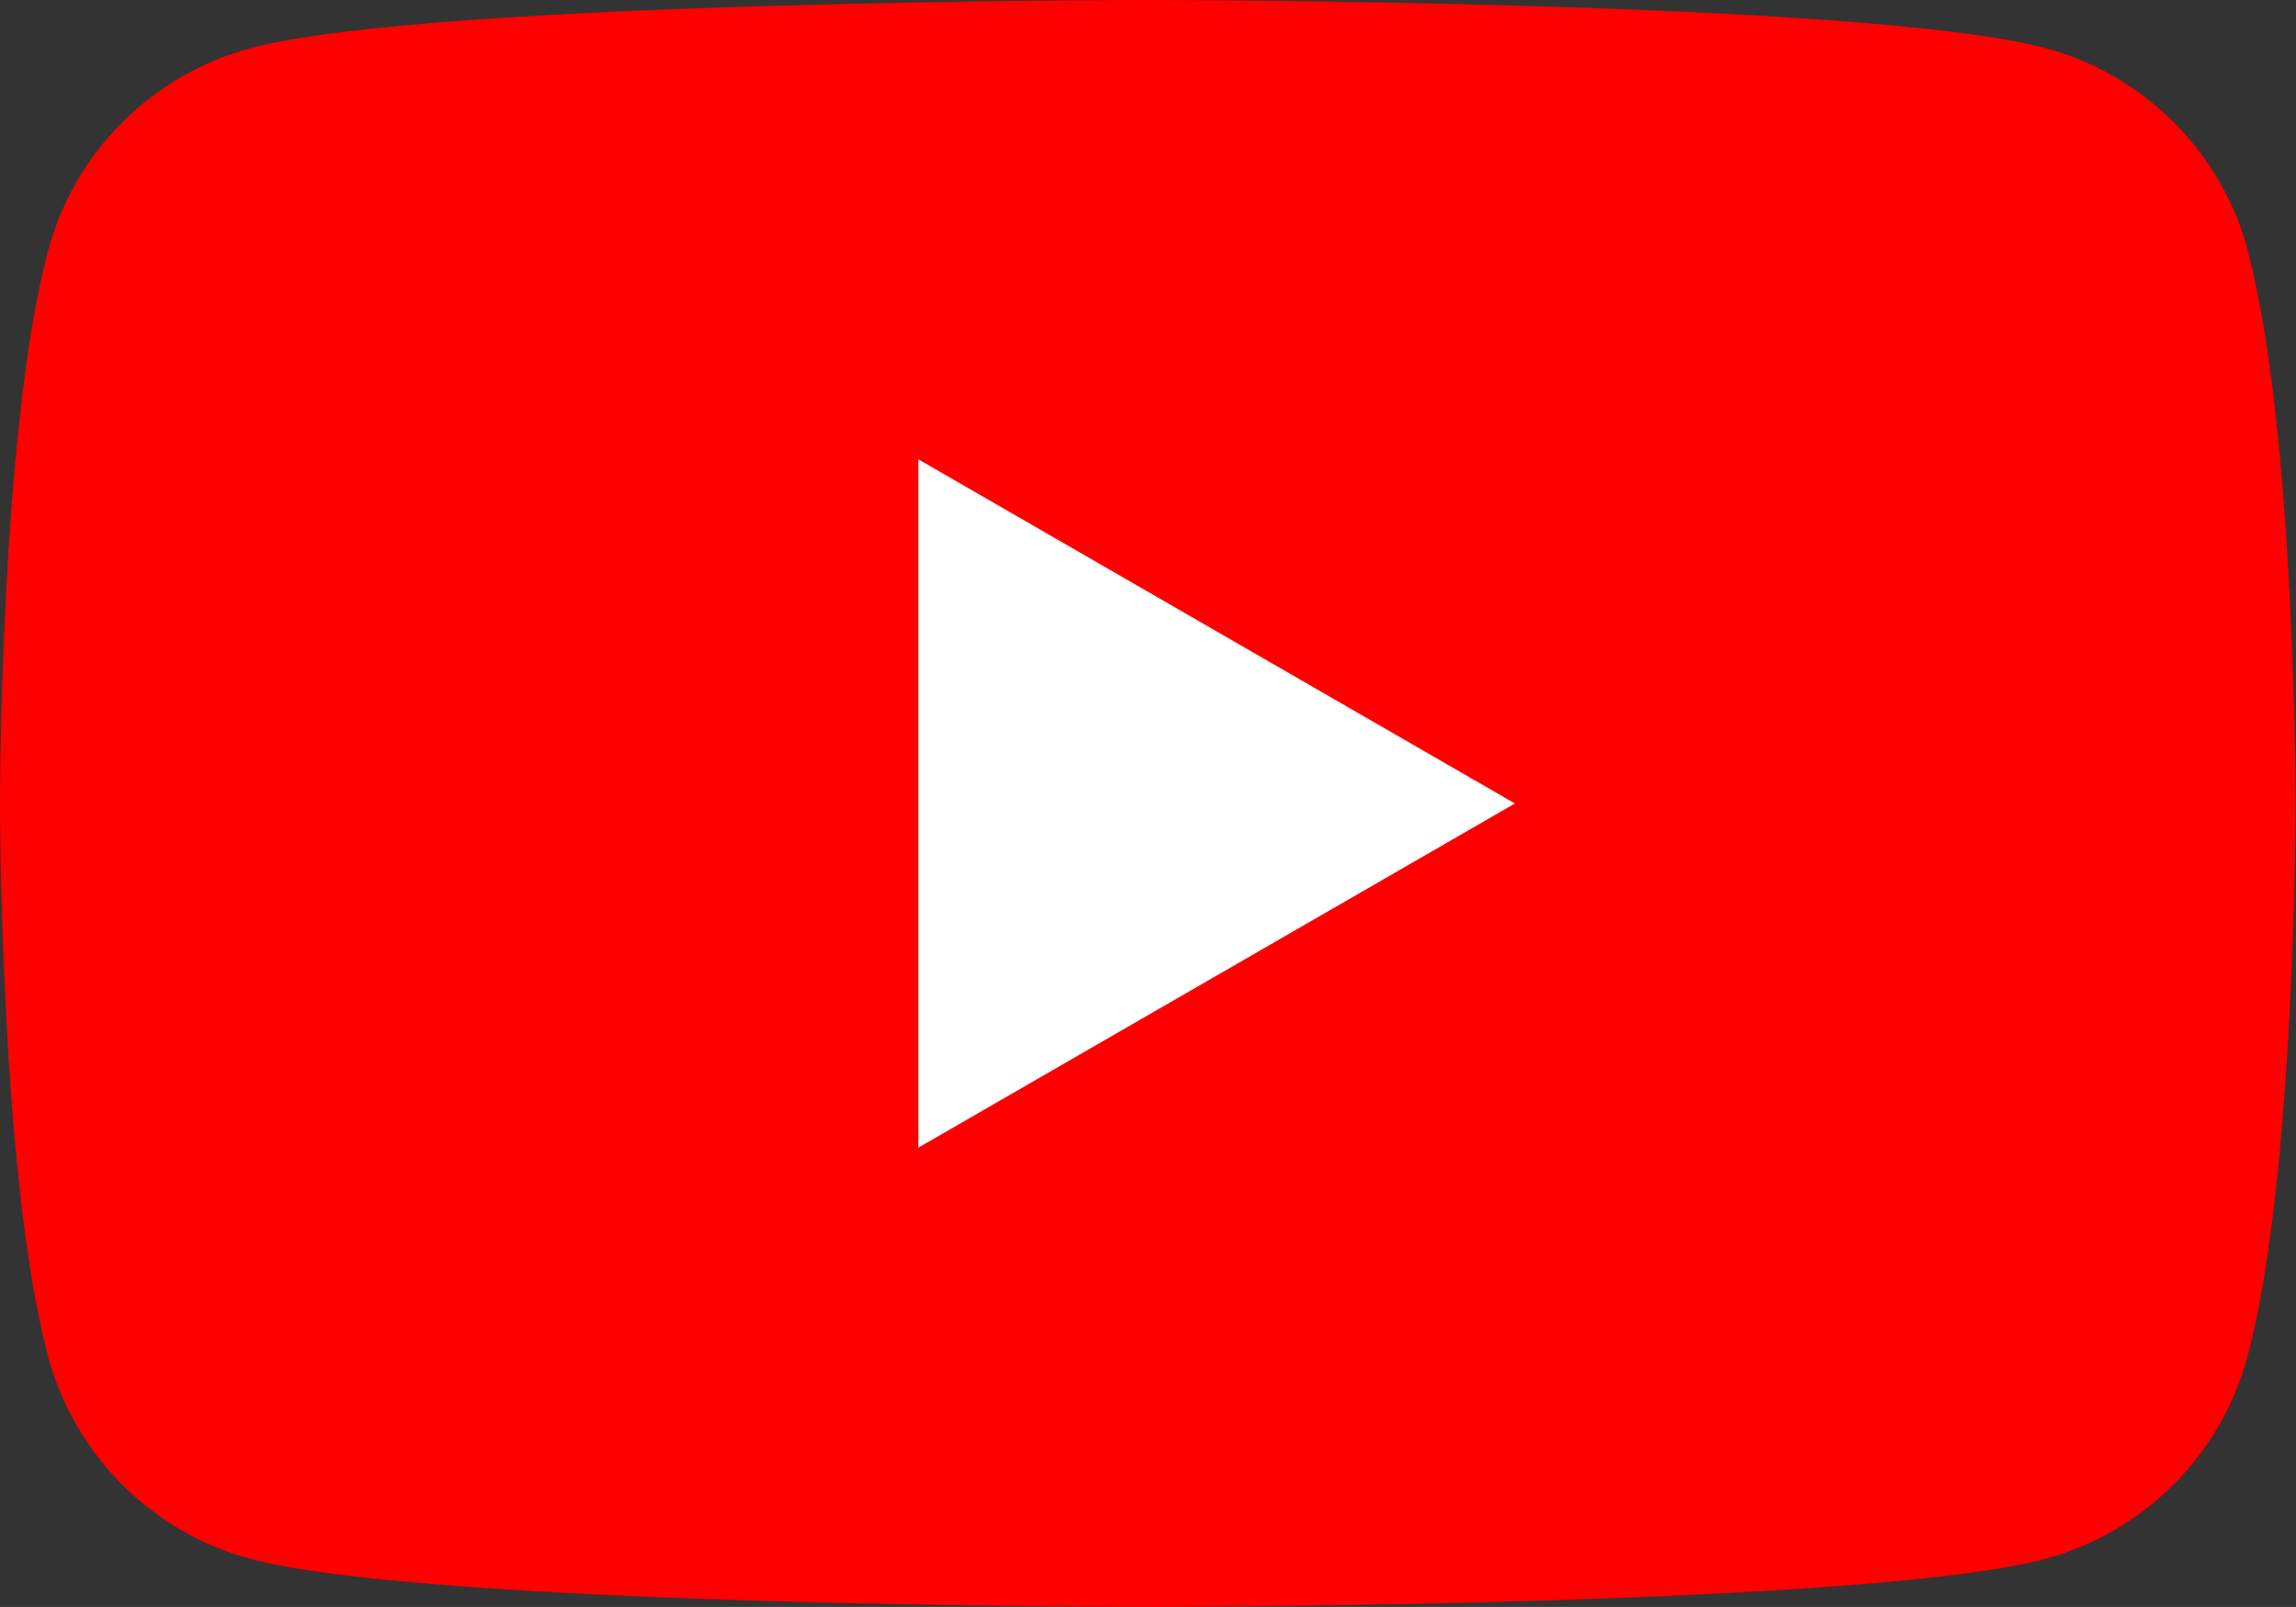
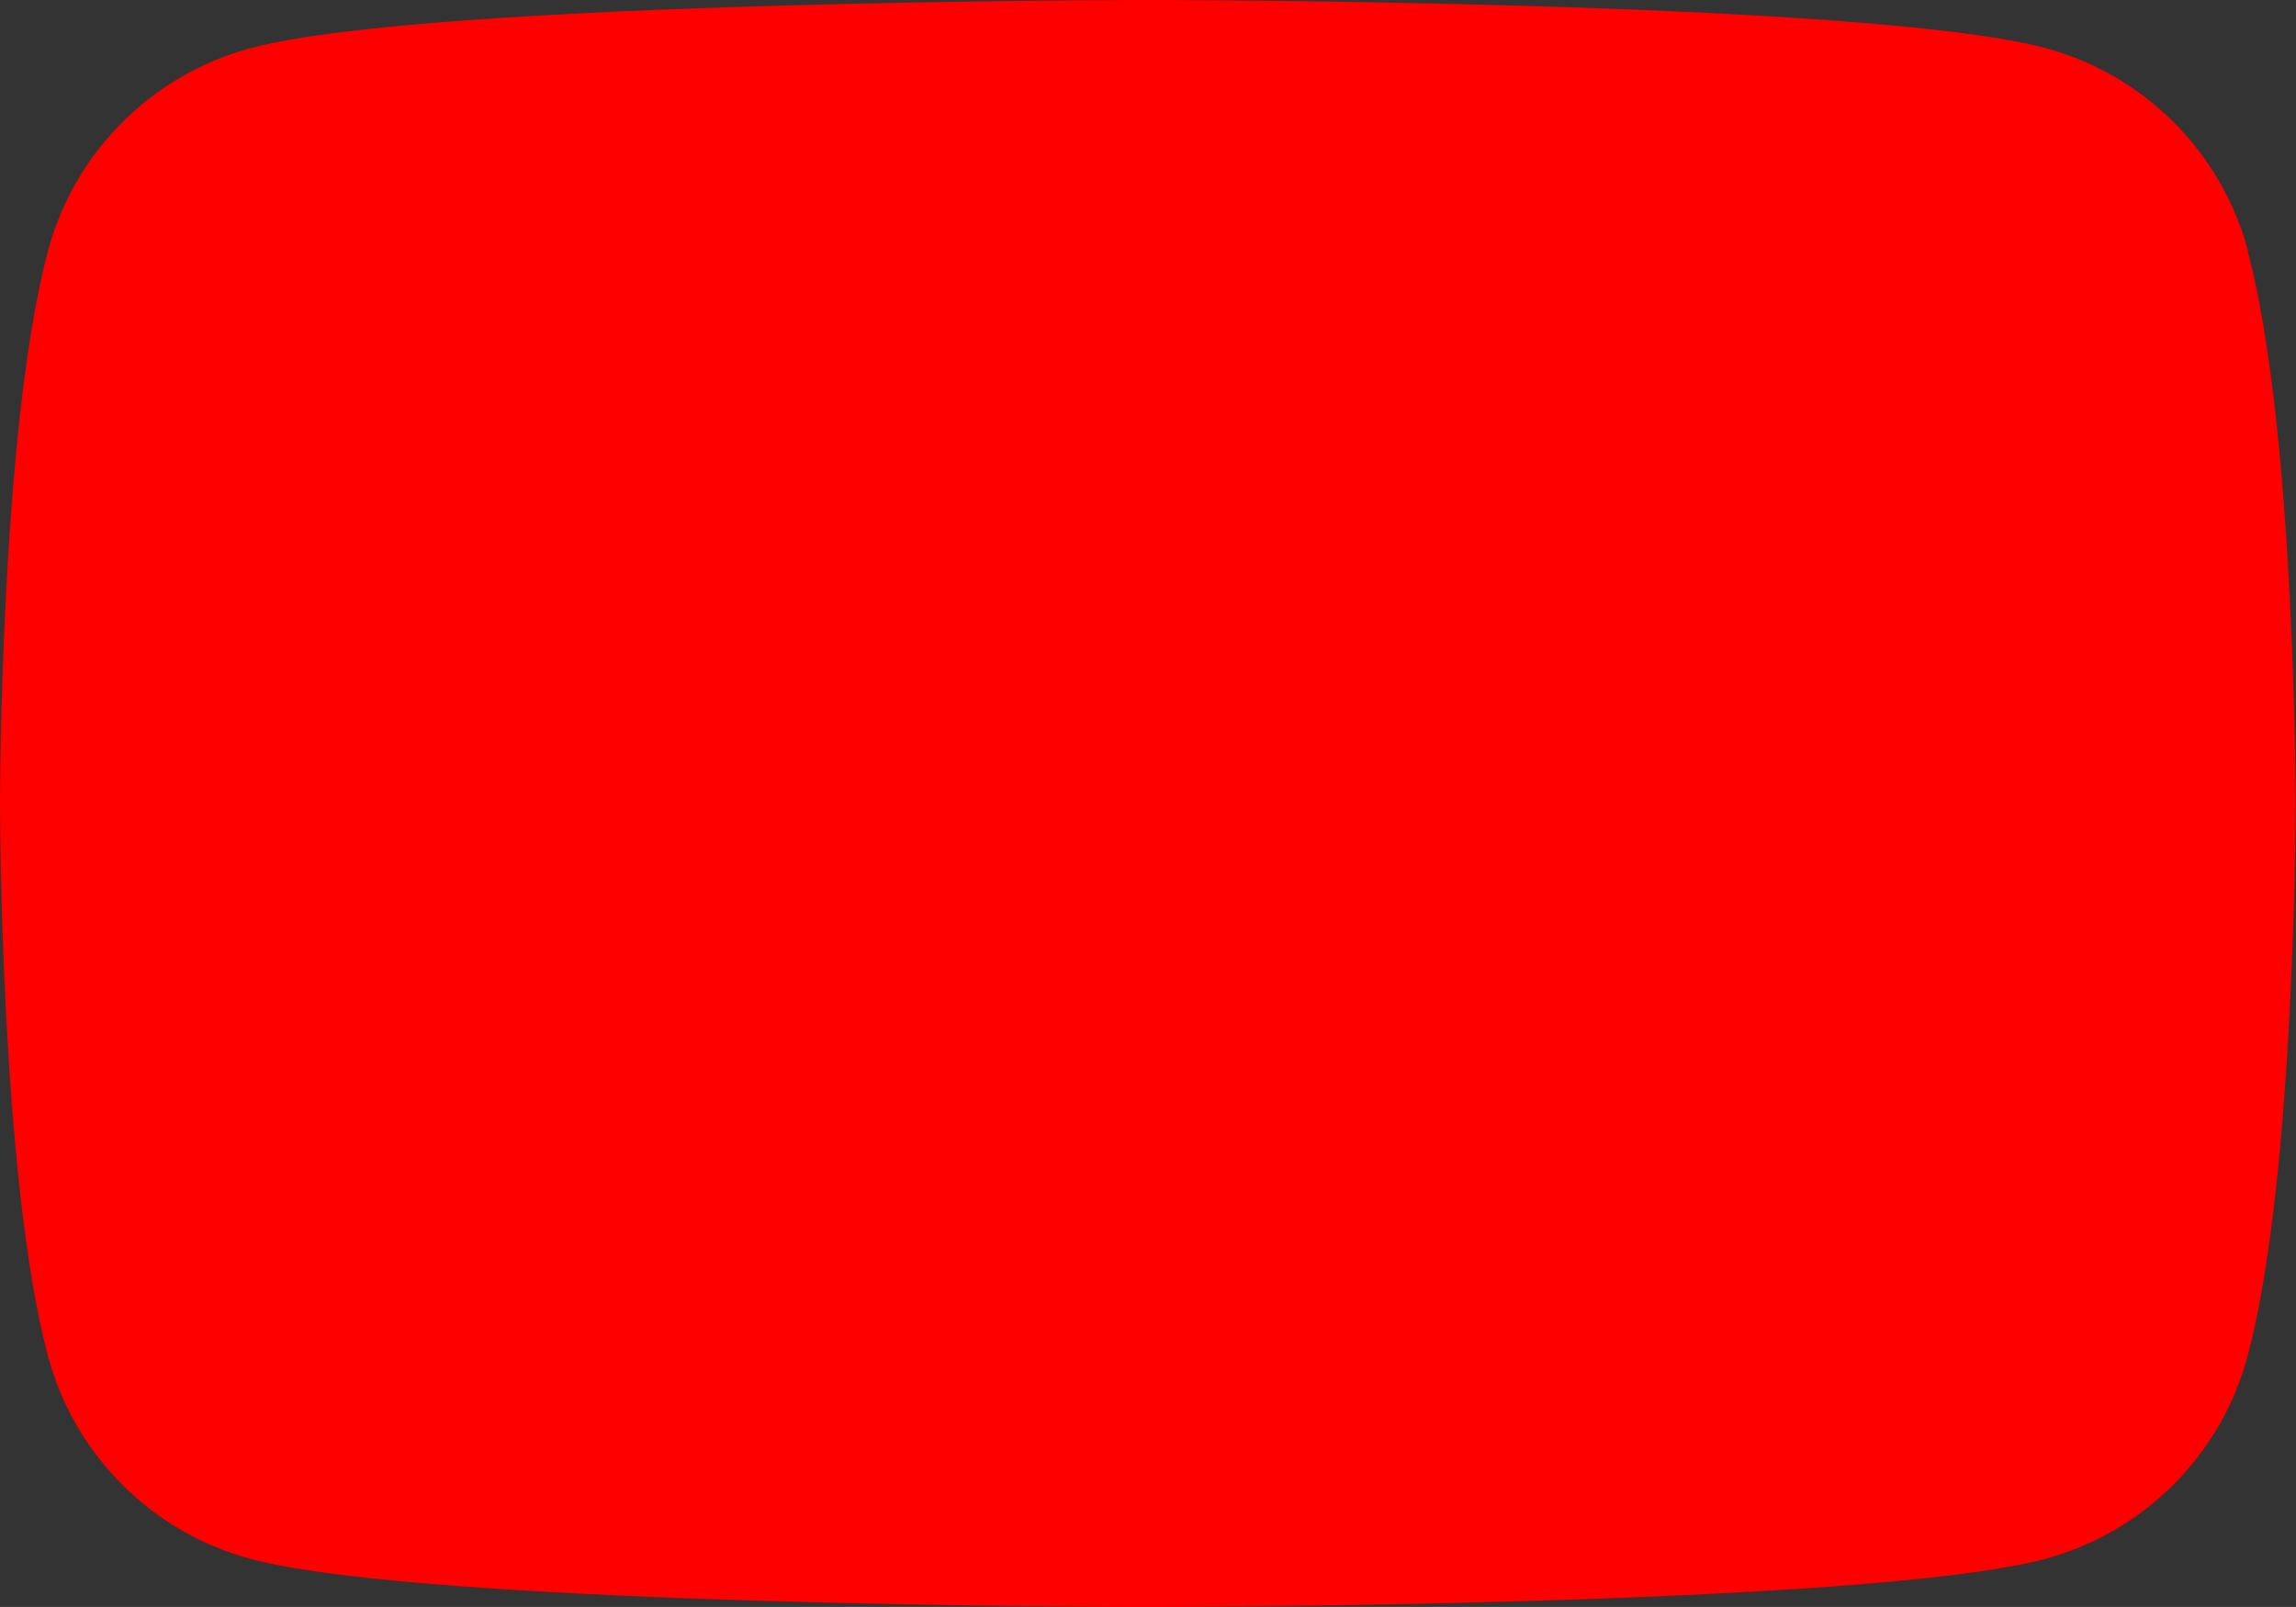
<svg xmlns="http://www.w3.org/2000/svg" id="_レイヤー_2" viewBox="0 0 60.23 42.16">
  <rect x="0" y="0" width="60.23" height="42.16" fill="#333333" stroke="none" />
  <defs>
    <style>.cls-1{fill:red;}.cls-1,.cls-2{stroke-width:0px;}.cls-2{fill:#fff;}</style>
  </defs>
  <g id="SNS">
    <path class="cls-1" d="M58.97,6.58c-.69-2.59-2.73-4.63-5.32-5.32-4.7-1.26-23.53-1.26-23.53-1.26,0,0-18.83,0-23.53,1.26C3.99,1.95,1.95,3.99,1.26,6.58c-1.26,4.7-1.26,14.5-1.26,14.5,0,0,0,9.8,1.26,14.5.69,2.59,2.73,4.63,5.32,5.32,4.7,1.26,23.53,1.26,23.53,1.26,0,0,18.83,0,23.53-1.26,2.59-.69,4.63-2.73,5.32-5.32,1.26-4.7,1.26-14.5,1.26-14.5,0,0,0-9.8-1.26-14.5Z" />
-     <polygon class="cls-2" points="24.09 30.11 39.74 21.08 24.09 12.05 24.09 30.11" />
  </g>
</svg>